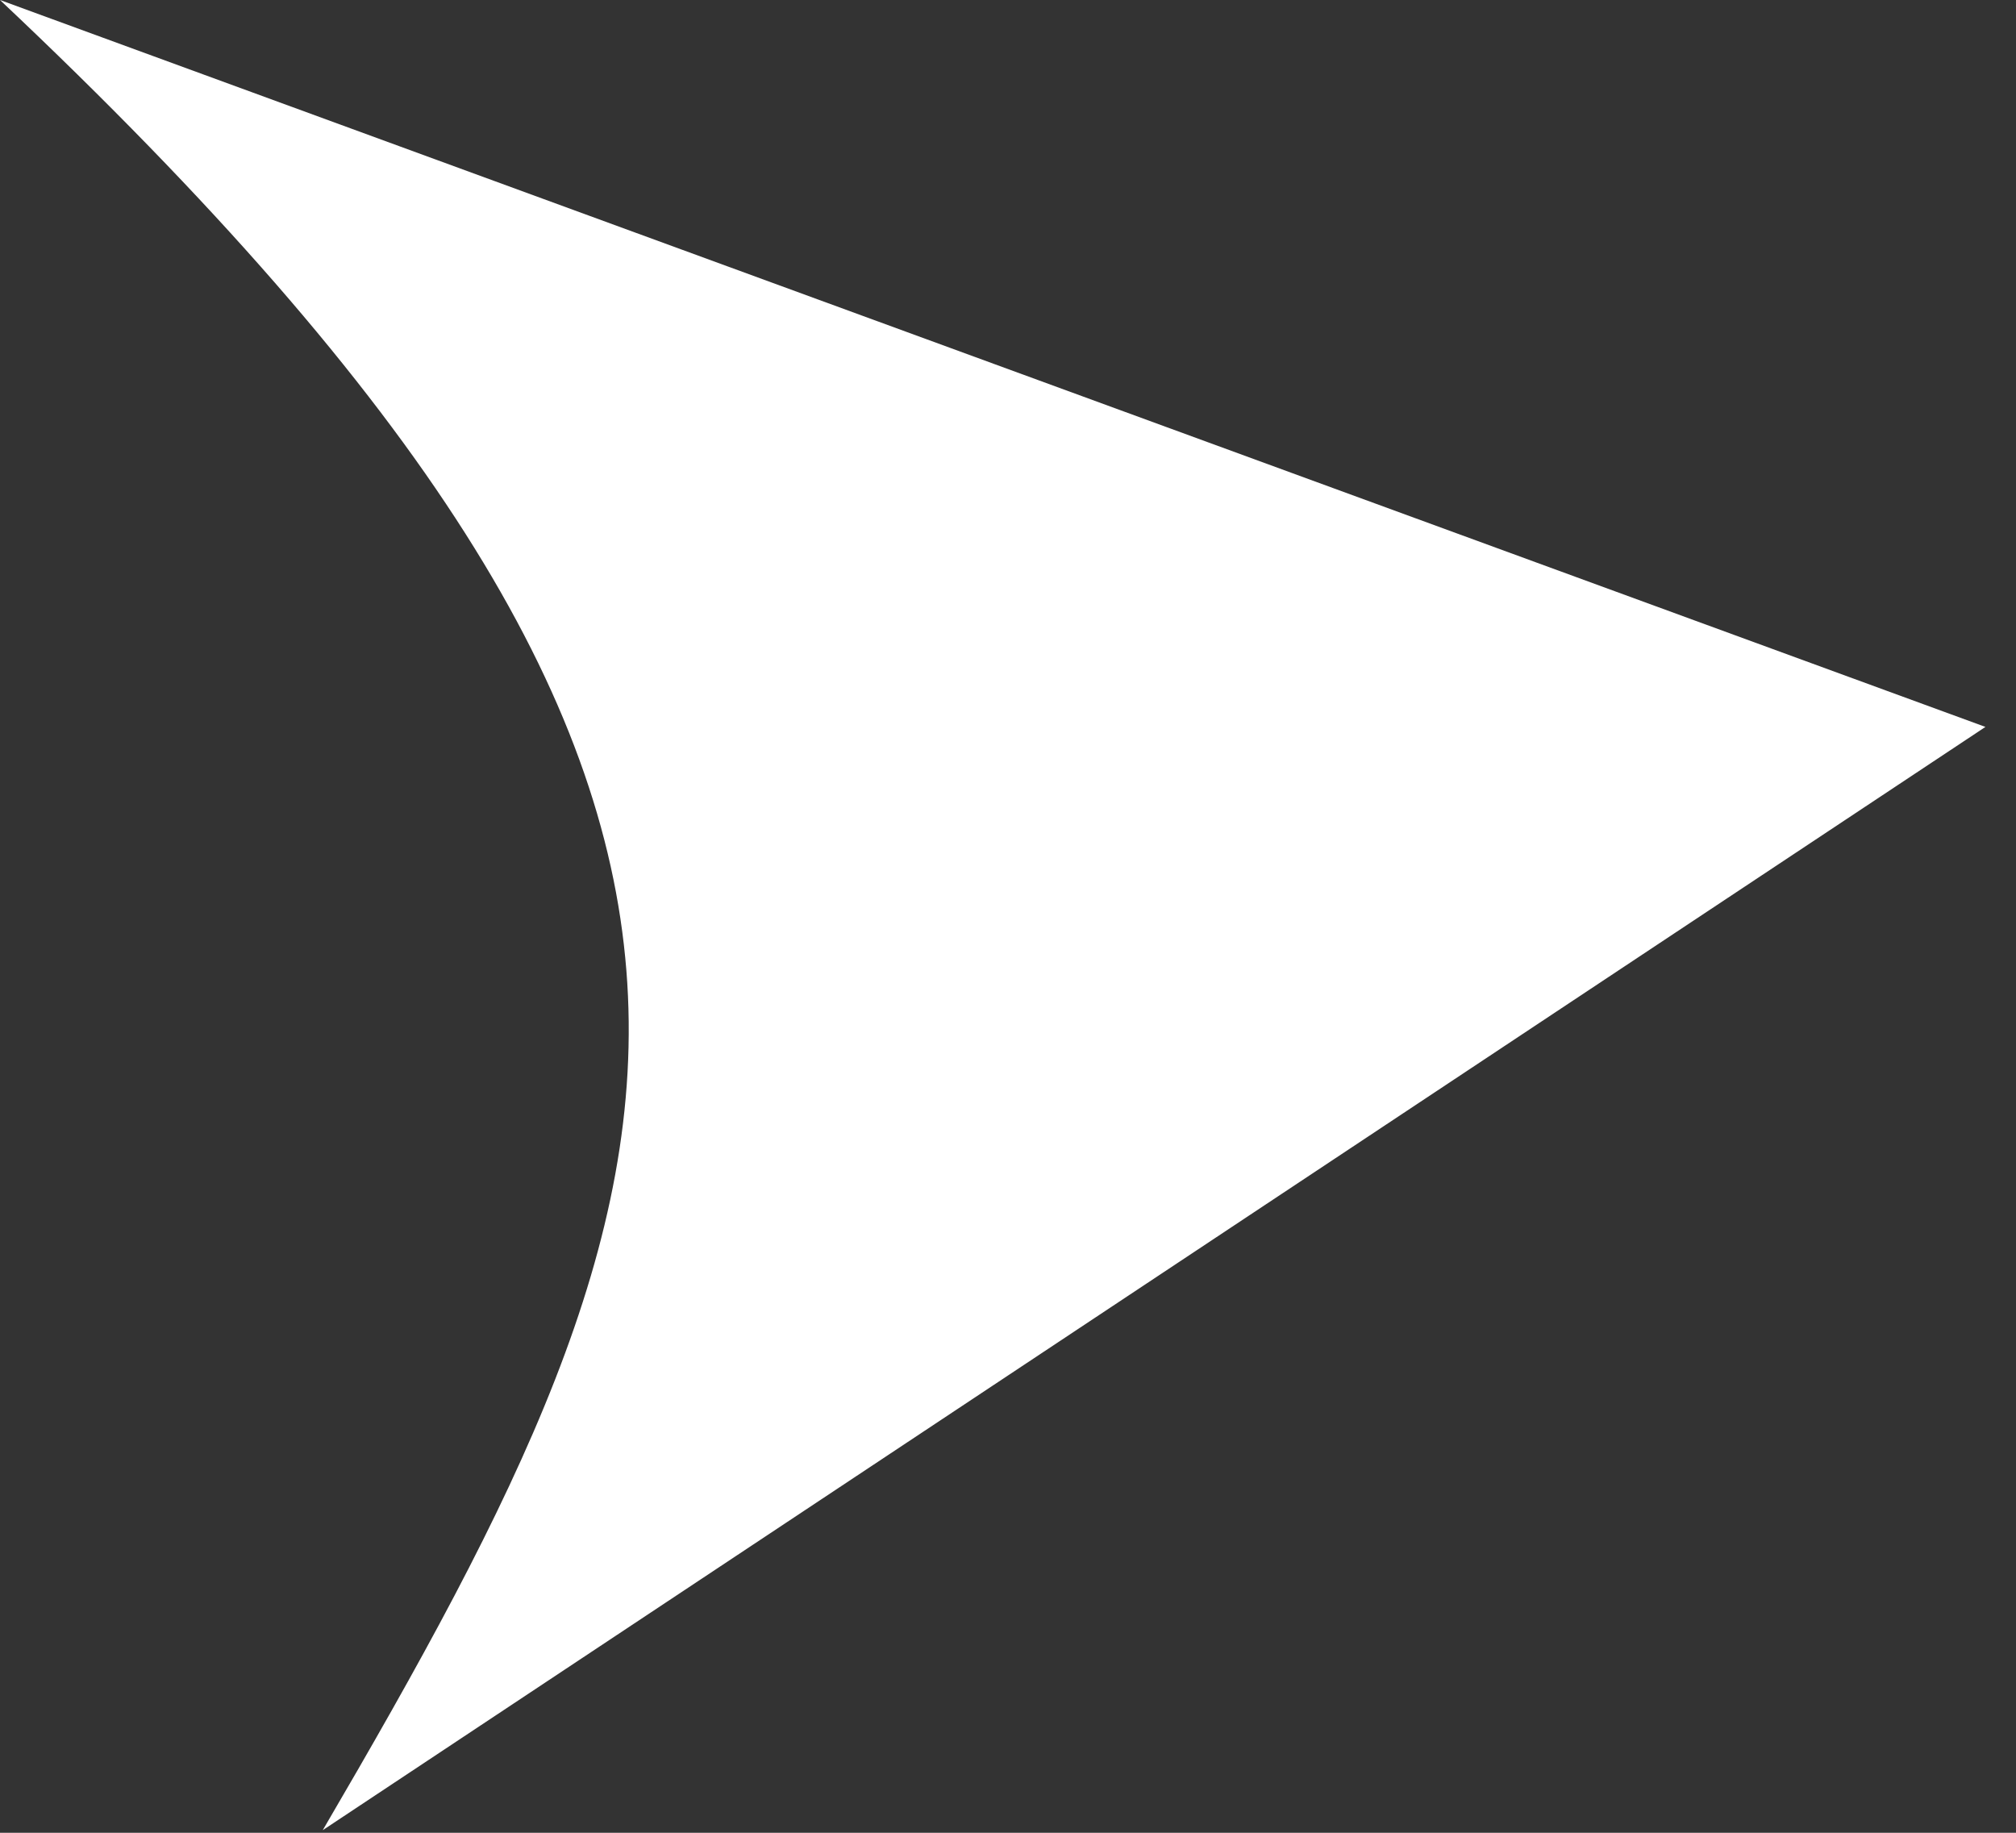
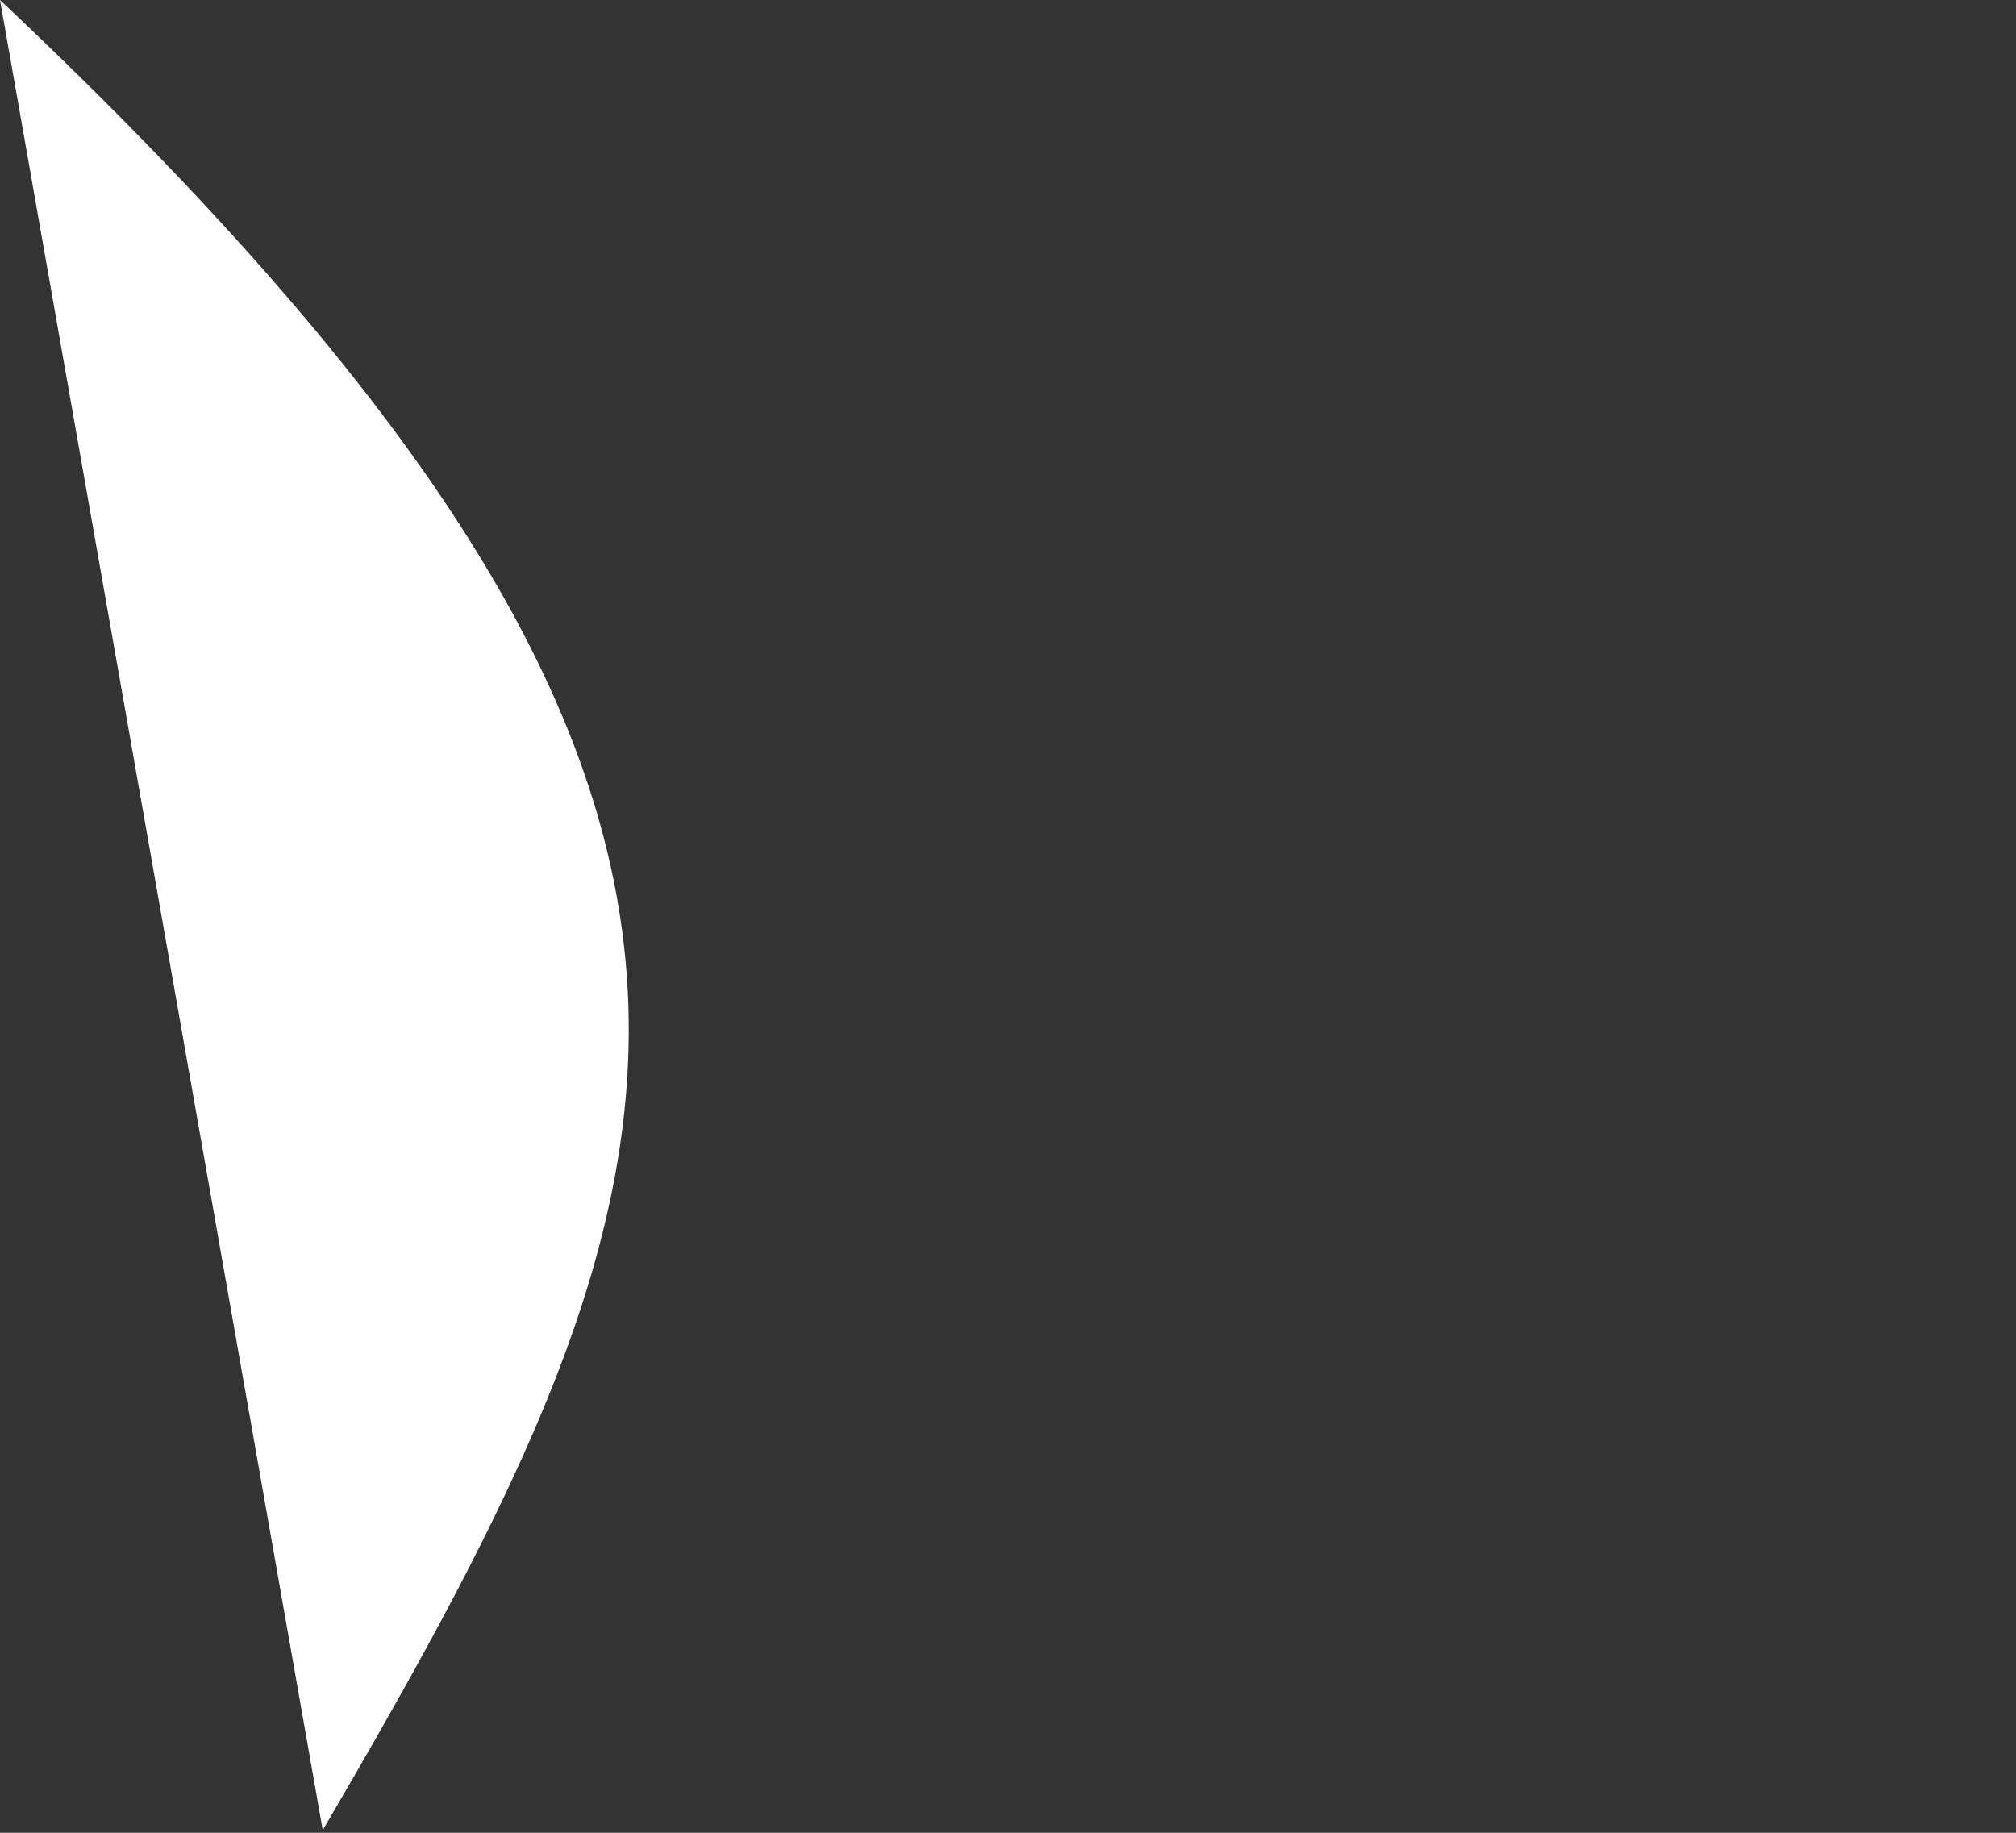
<svg xmlns="http://www.w3.org/2000/svg" width="55" height="50" viewBox="0 0 55 50" fill="none">
  <rect x="0" y="0" width="55" height="50" fill="#333333" stroke="none" />
-   <path d="M8.805 49.929L54.166 19.831L0 0C23.319 21.982 19.315 31.963 8.805 49.929Z" fill="white" />
+   <path d="M8.805 49.929L0 0C23.319 21.982 19.315 31.963 8.805 49.929Z" fill="white" />
</svg>